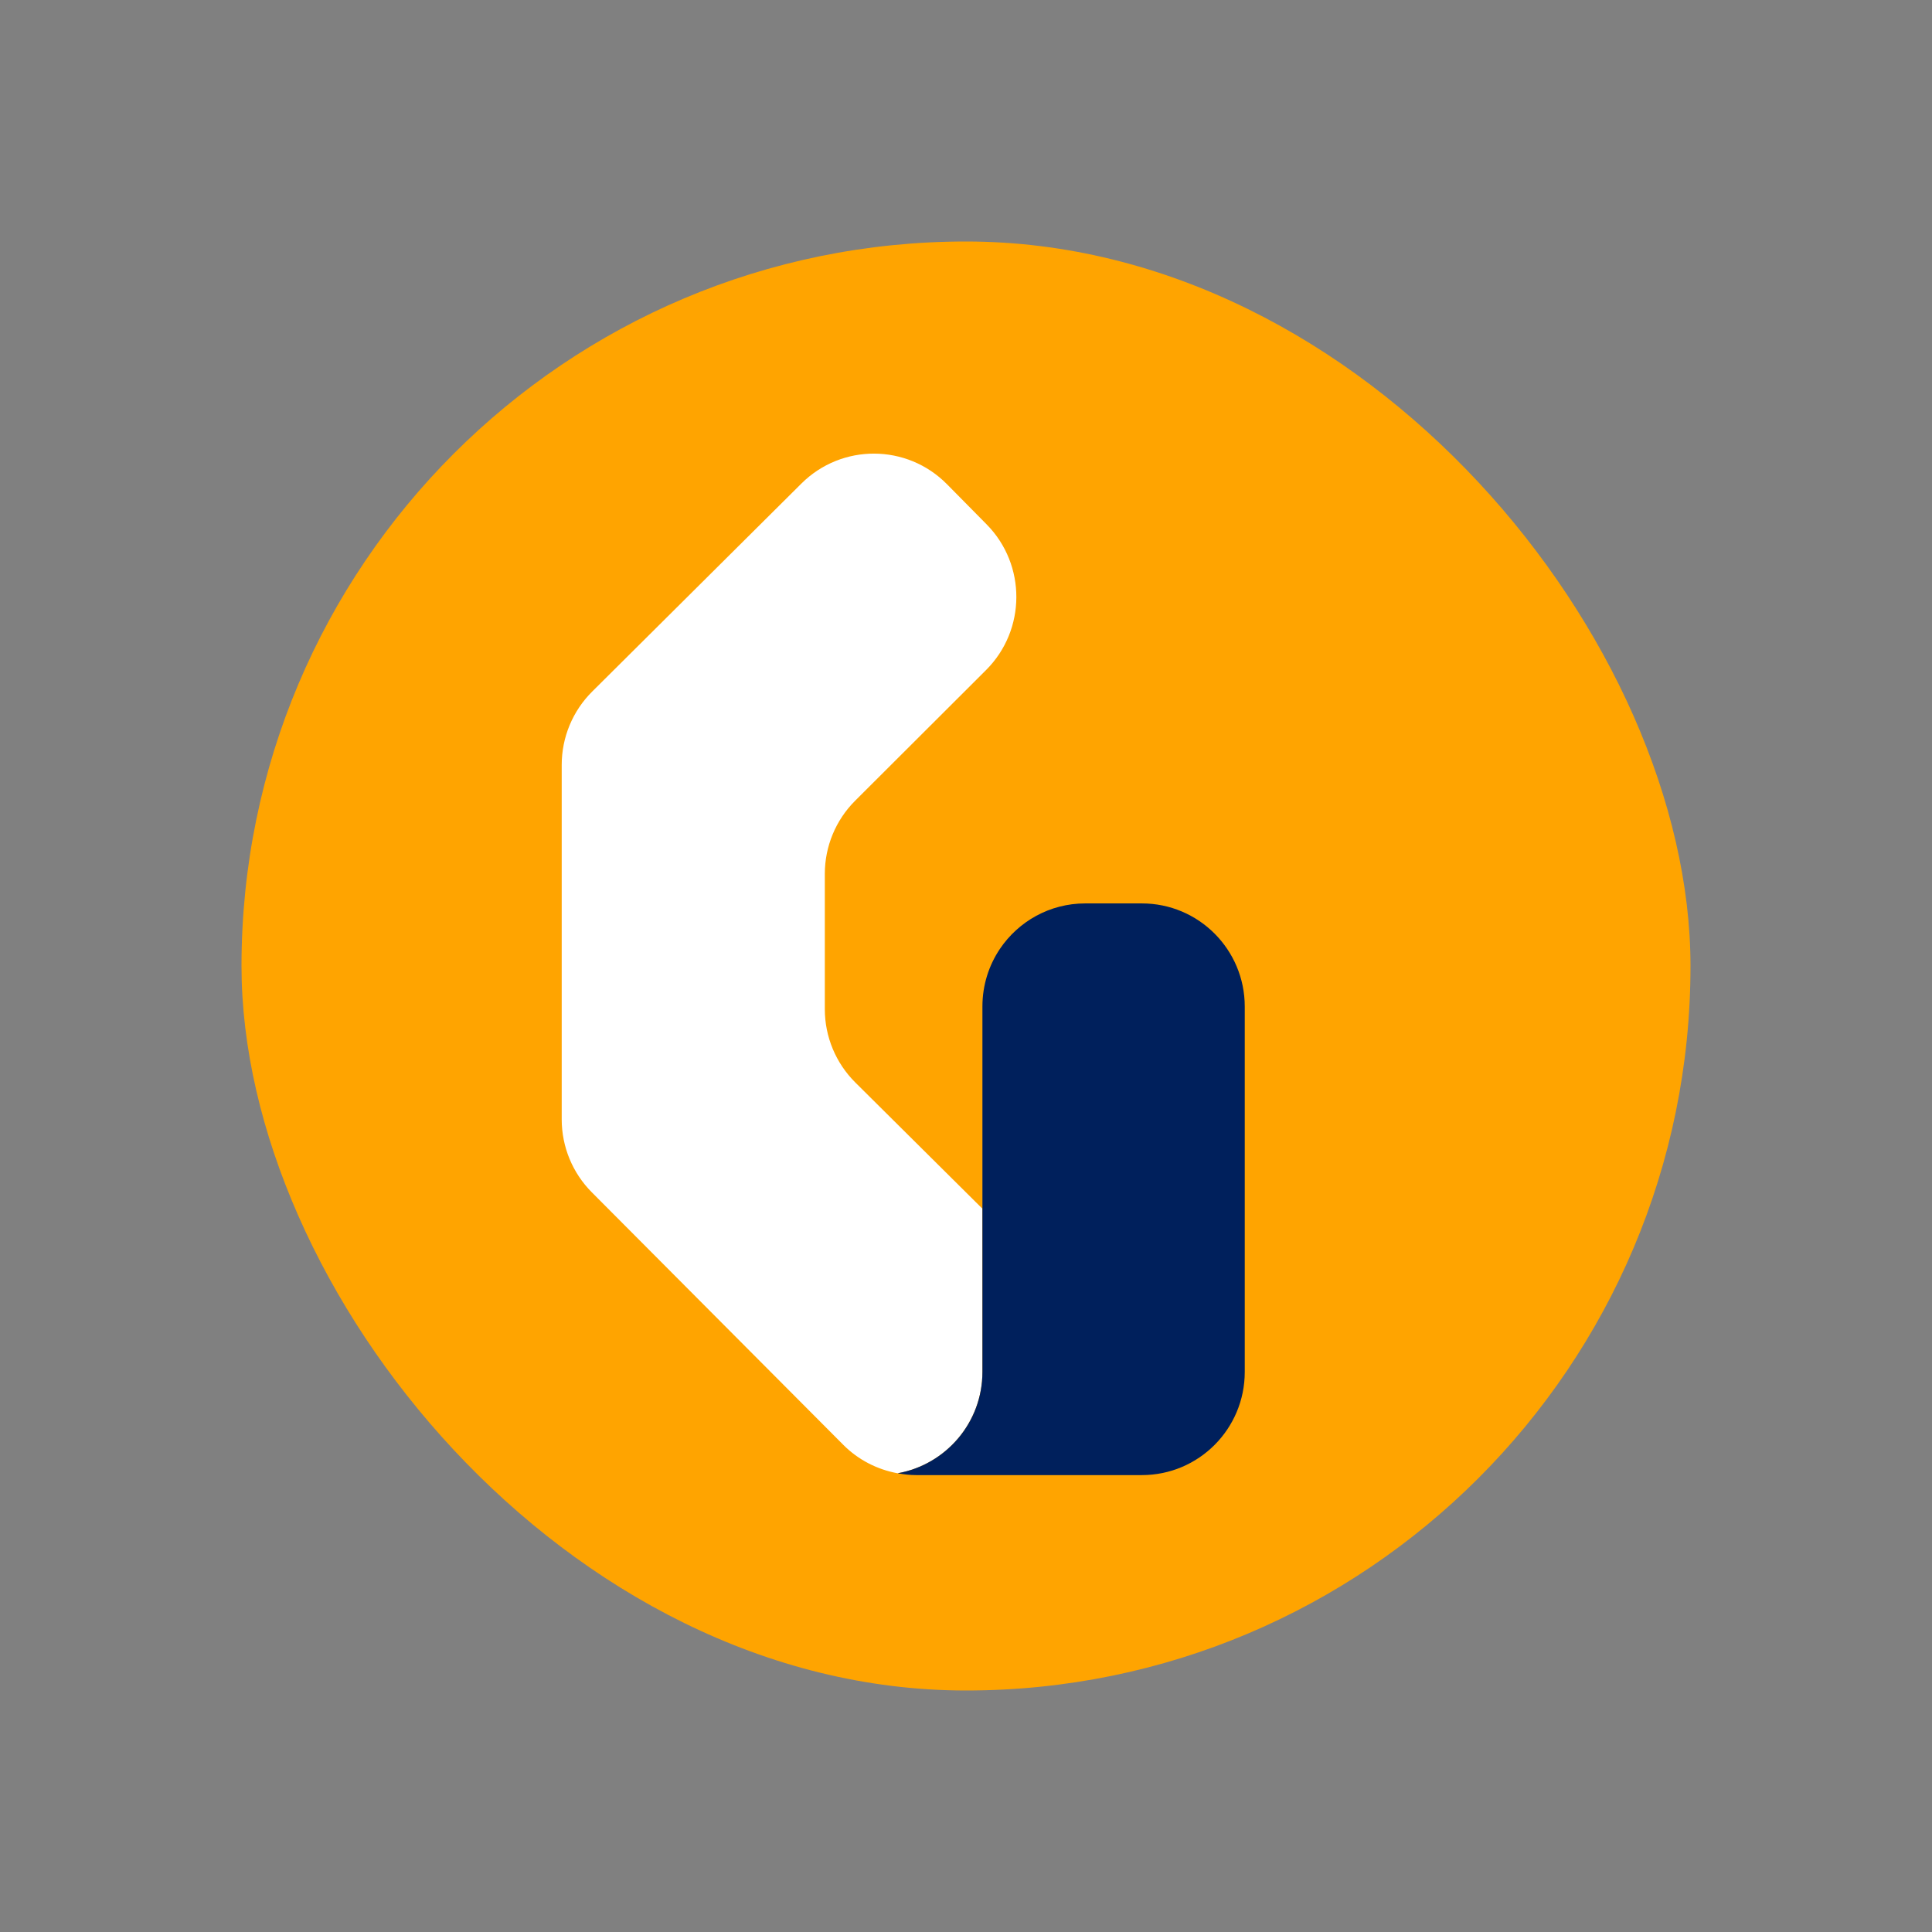
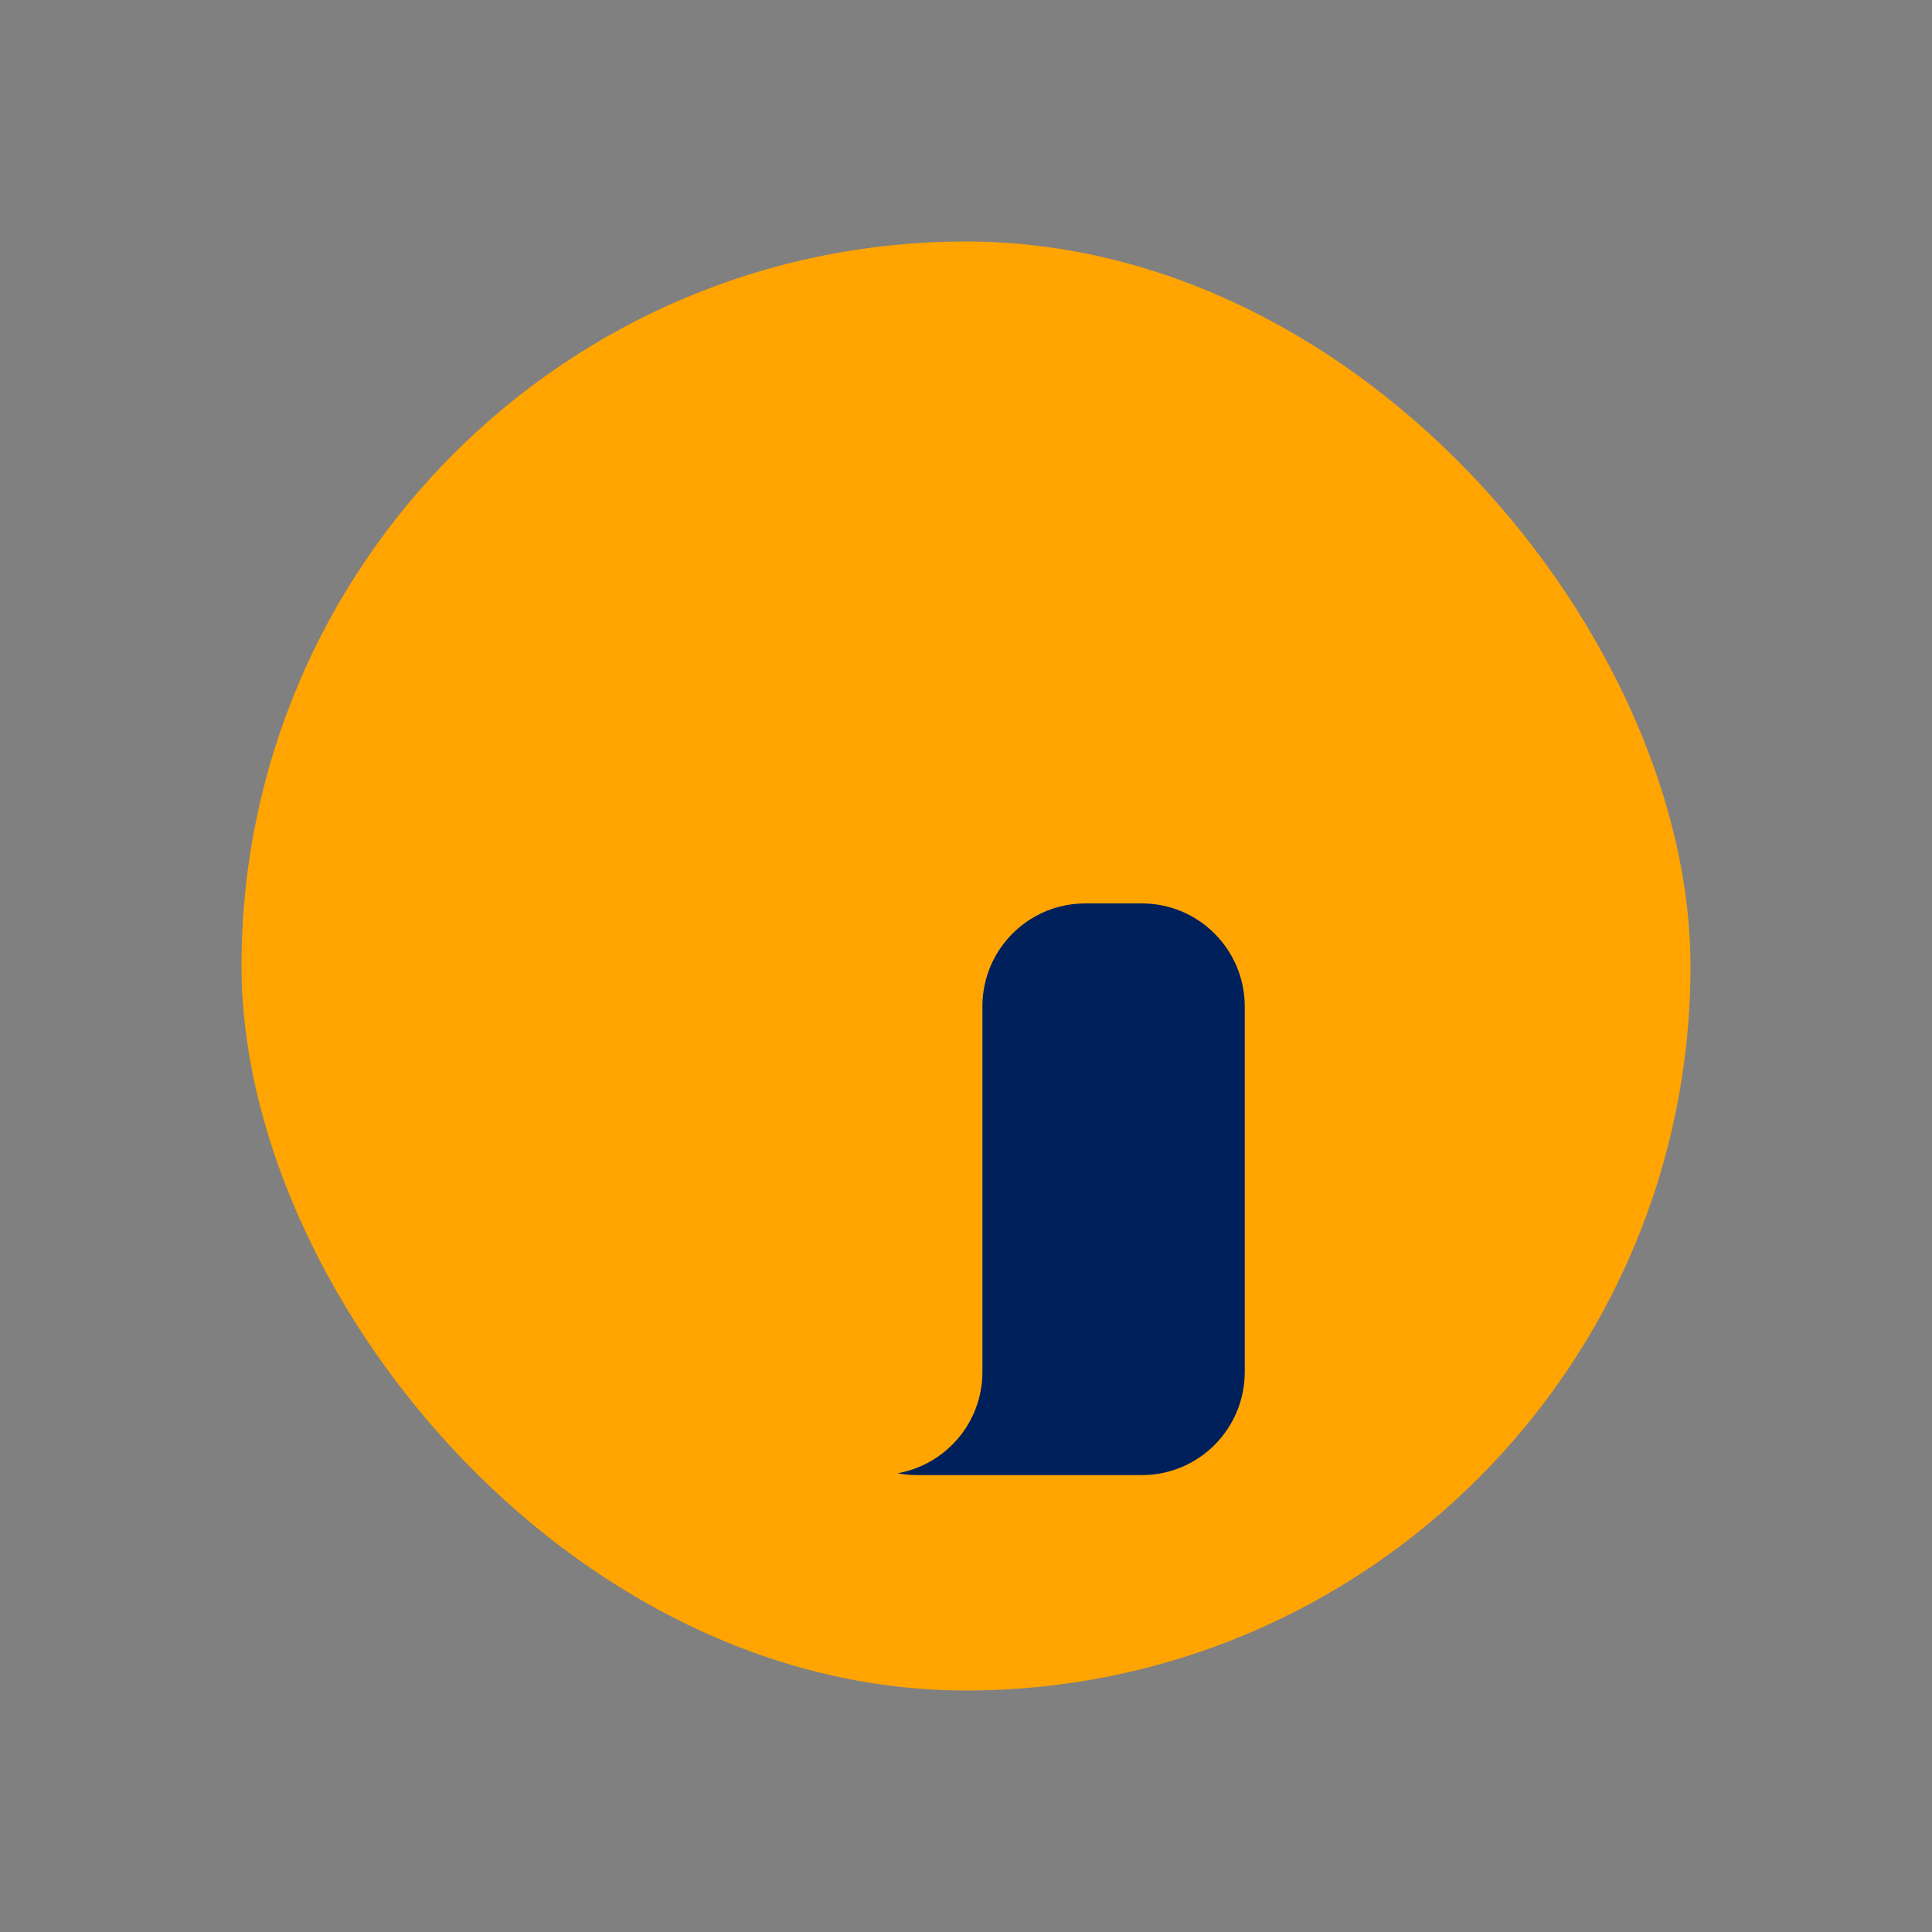
<svg xmlns="http://www.w3.org/2000/svg" width="120px" height="120px" viewBox="0 0 120 120" version="1.1">
  <rect x="0" y="0" width="120" height="120" fill="#808080" stroke="none" />
  <title>caixa-guissona/icon/caixa-guissona_principal    </title>
  <g id="caixa-guissona/icon/caixa-guissona_principal----" stroke="none" stroke-width="1" fill="none" fill-rule="evenodd">
    <g id="CAIXAGUISSONA-online---11-(1)" transform="translate(15, 15)" fill-rule="nonzero">
      <rect id="Rectangle" fill="#FFA400" x="0" y="0" width="90" height="90" rx="45" />
      <g id="Group" transform="translate(19.889, 13.175)">
-         <path d="M26.125,46.894 L18.236,39.06 C17.024,37.856 16.342,36.216 16.342,34.506 L16.342,26.102 C16.342,24.397 17.02,22.762 18.225,21.56 L26.356,13.444 C28.852,10.952 28.868,6.904 26.39,4.393 L23.929,1.9 C21.445,-0.616 17.397,-0.636 14.89,1.857 L1.891,14.781 C0.681,15.984 0,17.623 0,19.332 L0,41.353 C0,43.052 0.672,44.68 1.869,45.881 L17.49,61.567 C18.415,62.497 19.596,63.101 20.865,63.333 C23.855,62.798 26.13,60.191 26.13,57.038" id="Path" fill="#FFFFFF" />
        <path d="M36.036,27.938 L32.514,27.938 C30.311,27.938 28.369,29.057 27.22,30.758 C26.532,31.781 26.131,33.012 26.131,34.337 L26.131,57.037 C26.131,60.19 23.856,62.797 20.866,63.332 C21.242,63.401 21.624,63.446 22.011,63.446 L36.035,63.446 C39.564,63.446 42.425,60.577 42.425,57.037 L42.425,34.346 C42.425,30.807 39.564,27.938 36.035,27.938 L36.036,27.938 Z" id="Path" fill="#00205C" />
      </g>
    </g>
  </g>
</svg>